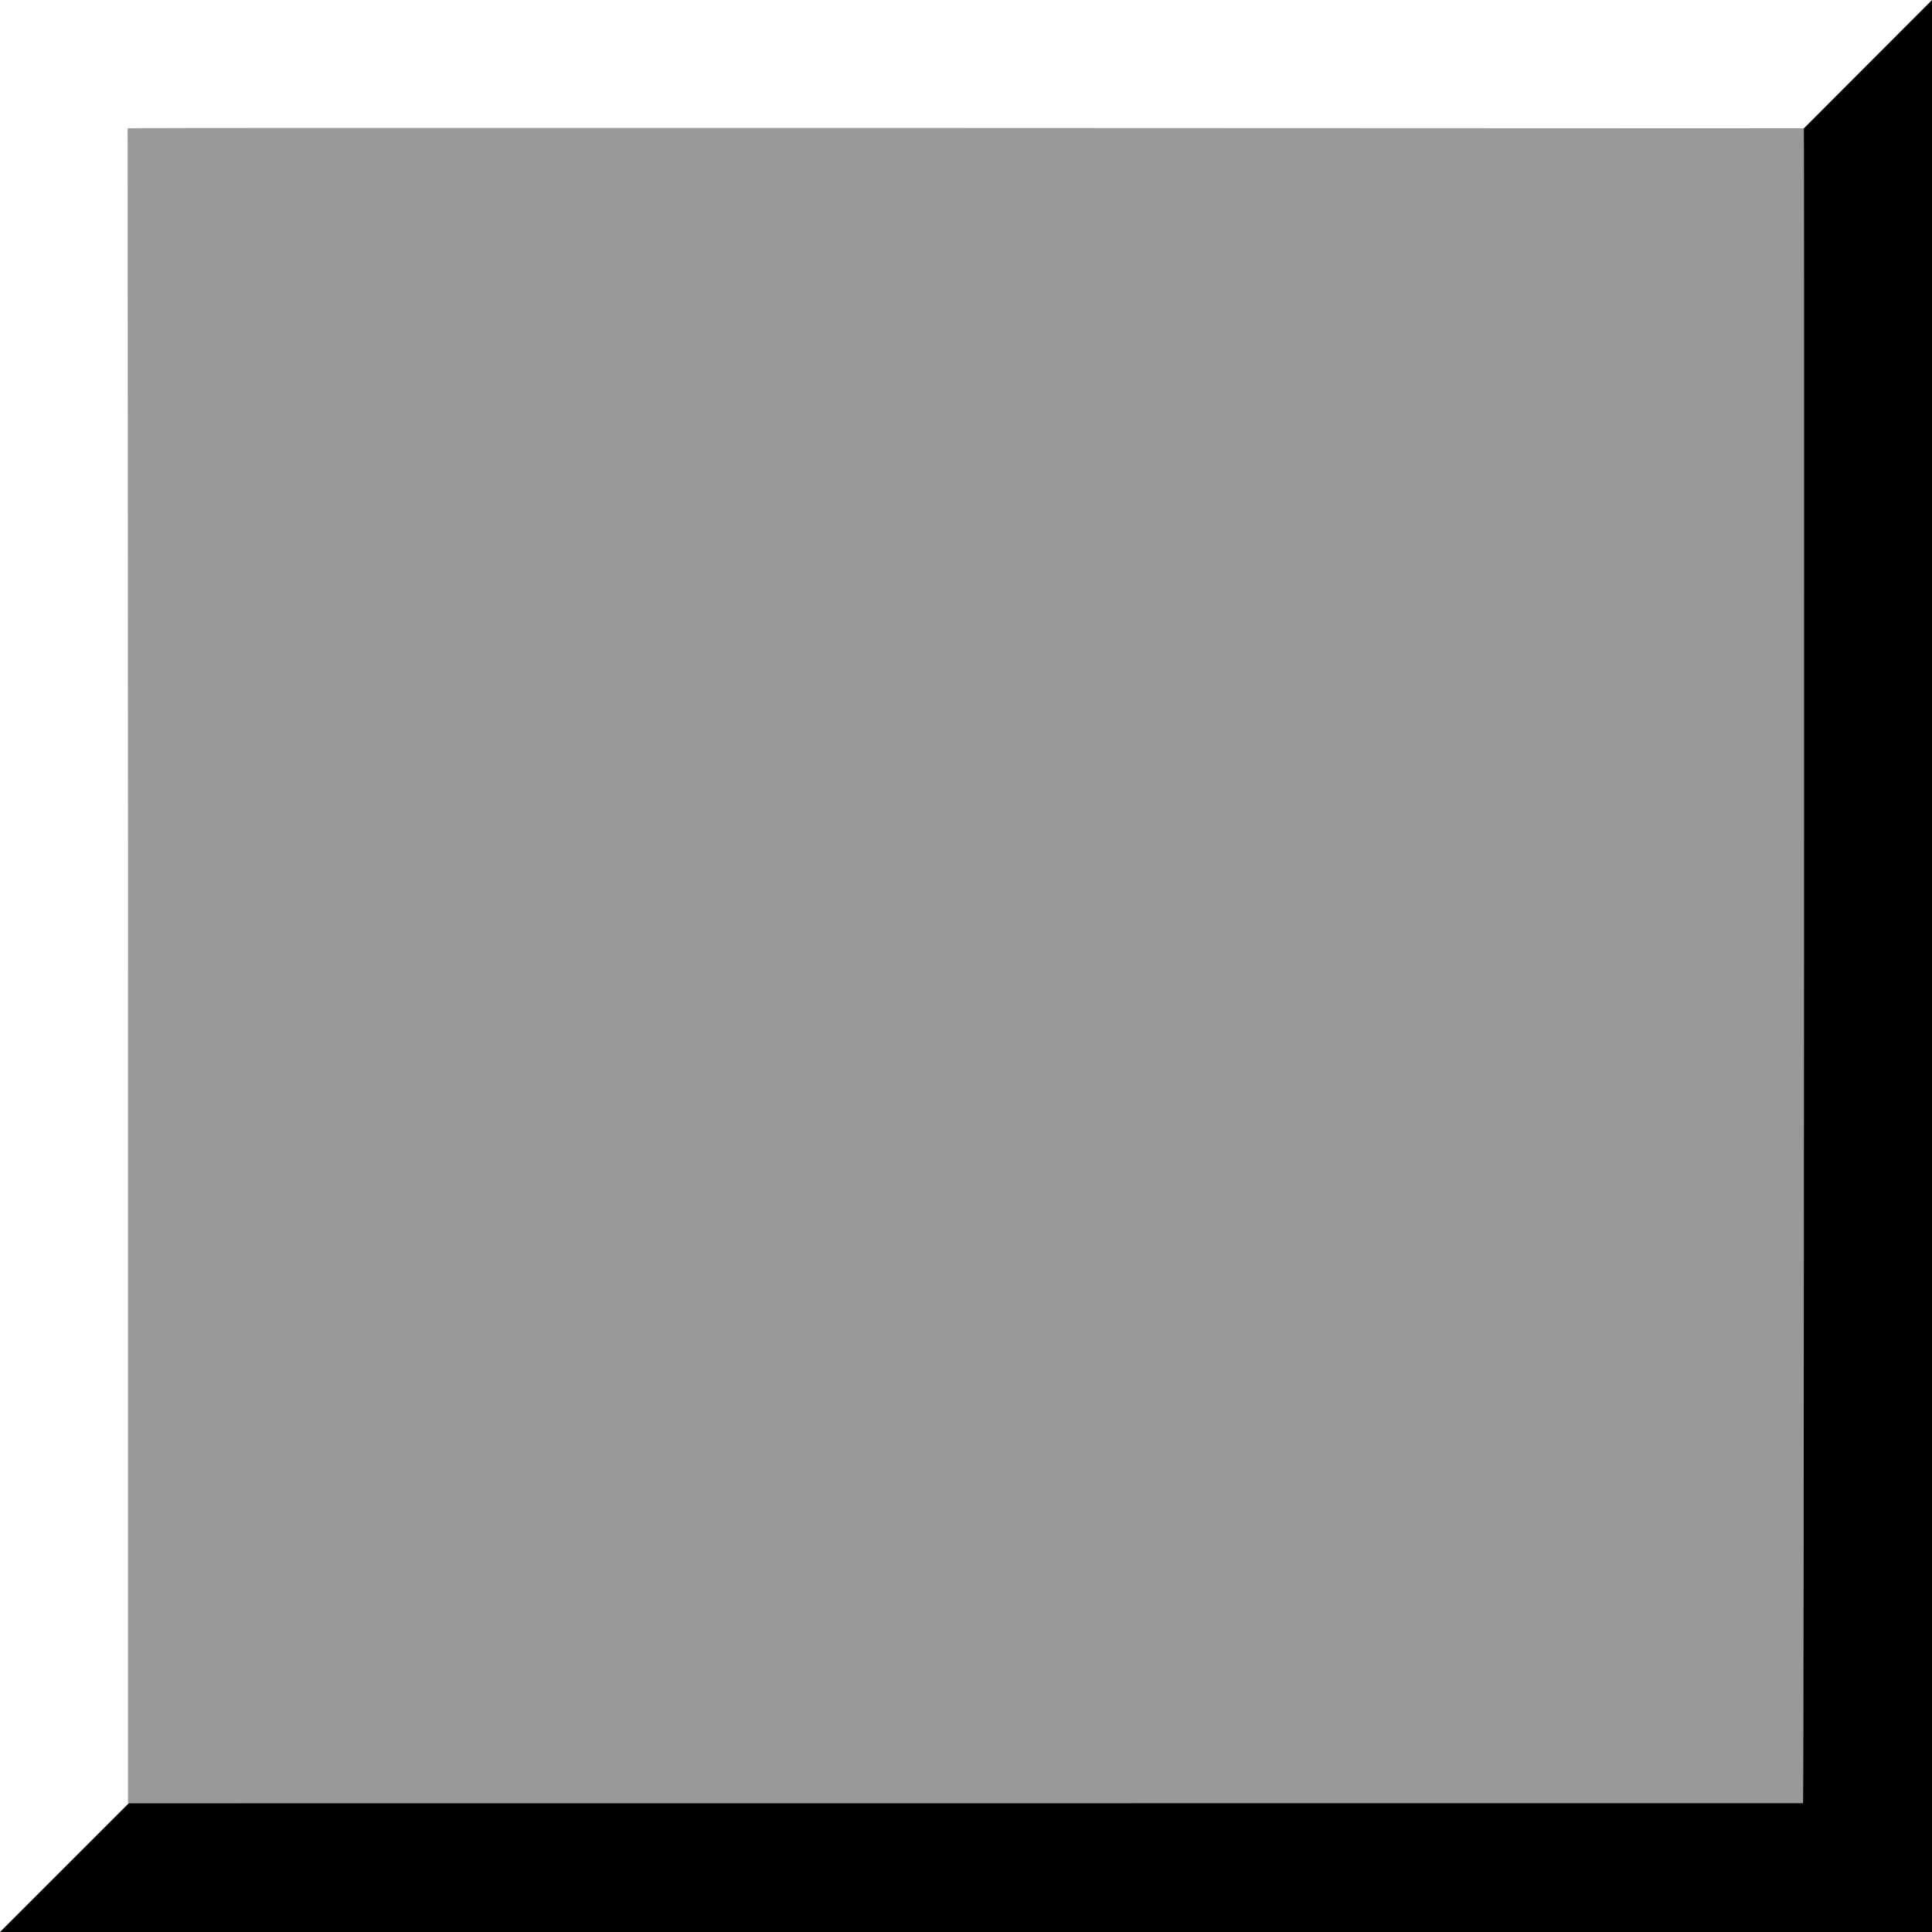
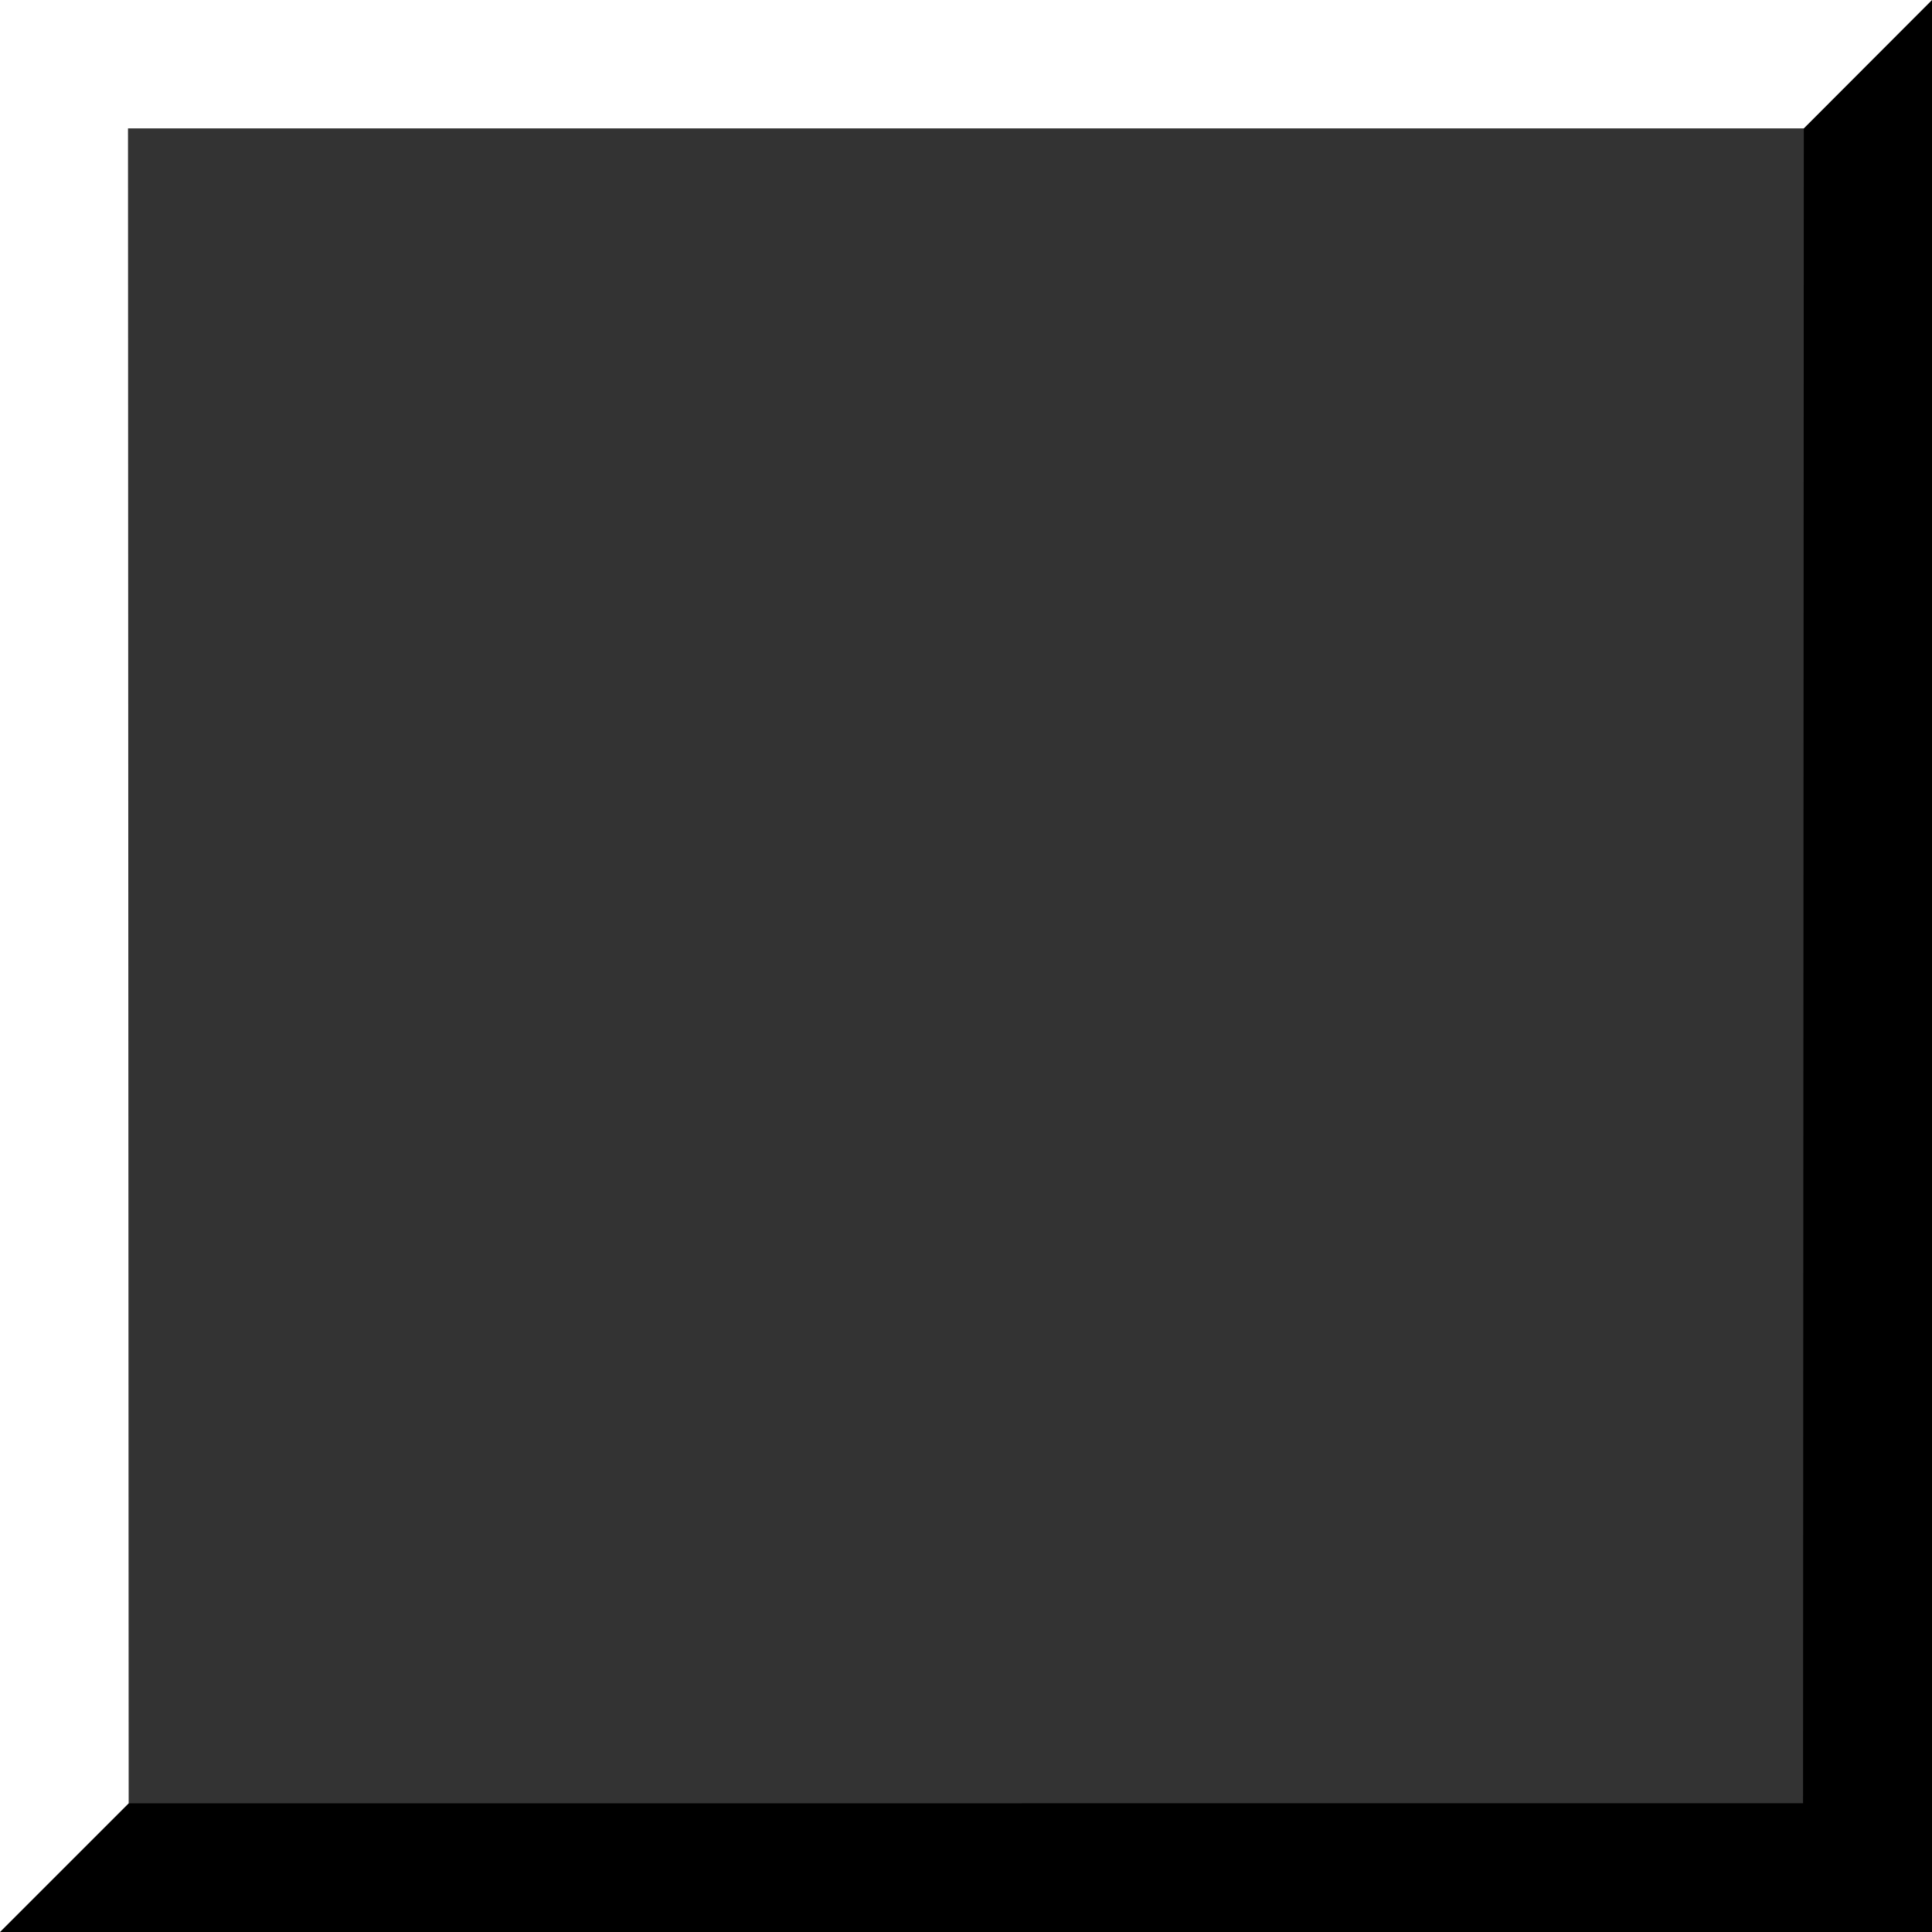
<svg xmlns="http://www.w3.org/2000/svg" xmlns:ns1="http://www.inkscape.org/namespaces/inkscape" xmlns:ns2="http://sodipodi.sourceforge.net/DTD/sodipodi-0.dtd" xml:space="preserve" width="20mm" height="20mm" style="shape-rendering:geometricPrecision; text-rendering:geometricPrecision; image-rendering:optimizeQuality; fill-rule:evenodd; clip-rule:evenodd" viewBox="0 0 20 20" id="svg3003" version="1.1" ns1:version="0.48.3.1 r9886" ns2:docname="方形橙色.svg">
  <rect x="0" y="0" width="20" height="20" fill="#333333" stroke="none" />
  <ns2:namedview pagecolor="#ffffff" bordercolor="#666666" borderopacity="1" objecttolerance="10" gridtolerance="10" guidetolerance="10" ns1:pageopacity="0" ns1:pageshadow="2" ns1:window-width="1440" ns1:window-height="844" id="namedview3017" showgrid="false" ns1:zoom="3.3302387" ns1:cx="35.432716" ns1:cy="35.432896" ns1:window-x="-4" ns1:window-y="-4" ns1:window-maximized="1" ns1:current-layer="svg3003" />
  <defs id="defs3005">
    <style type="text/css" id="style3007">
   
    .fil2 {fill:#E77817}
    .fil0 {fill:#CC4425}
    .fil1 {fill:#EFBF9F}
   
  </style>
  </defs>
  <g id="g3963">
    <g ns1:label="#g3959" id="dark">
      <g id="2" ns1:label="#g3798">
        <polygon class="fil0" points="20,0 20,20 0,20 1.332,18.668 18.665,18.667 18.673,1.329 " id="polygon3011" style="fill: rgb(0, 0, 0);" />
      </g>
    </g>
    <g ns1:label="#g3954" id="shape">
      <g id="g3950">
        <g ns1:label="#g3795" id="1">
          <polygon style="fill: rgb(255, 255, 255);" id="polygon3013" points="0,20 0,0 20,0 18.673,1.329 1.325,1.329 1.332,18.668 " class="fil1" />
        </g>
      </g>
    </g>
    <g ns1:label="#g3945" id="light">
      <g id="g3941">
        <g ns1:label="#g3792" id="hlight">
-           <path style="fill: rgb(153, 153, 153); fill-opacity: 1;" ns1:connector-curvature="0" id="path3015" d="m 18.673,1.329 c 0.007,0 0.002,17.337 -0.008,17.337 l -17.34,0.001 2e-4,-17.339 c 0,-0.009 16.066,5e-4 17.348,5e-4 z" class="fil2" />
-         </g>
+           </g>
      </g>
    </g>
  </g>
</svg>